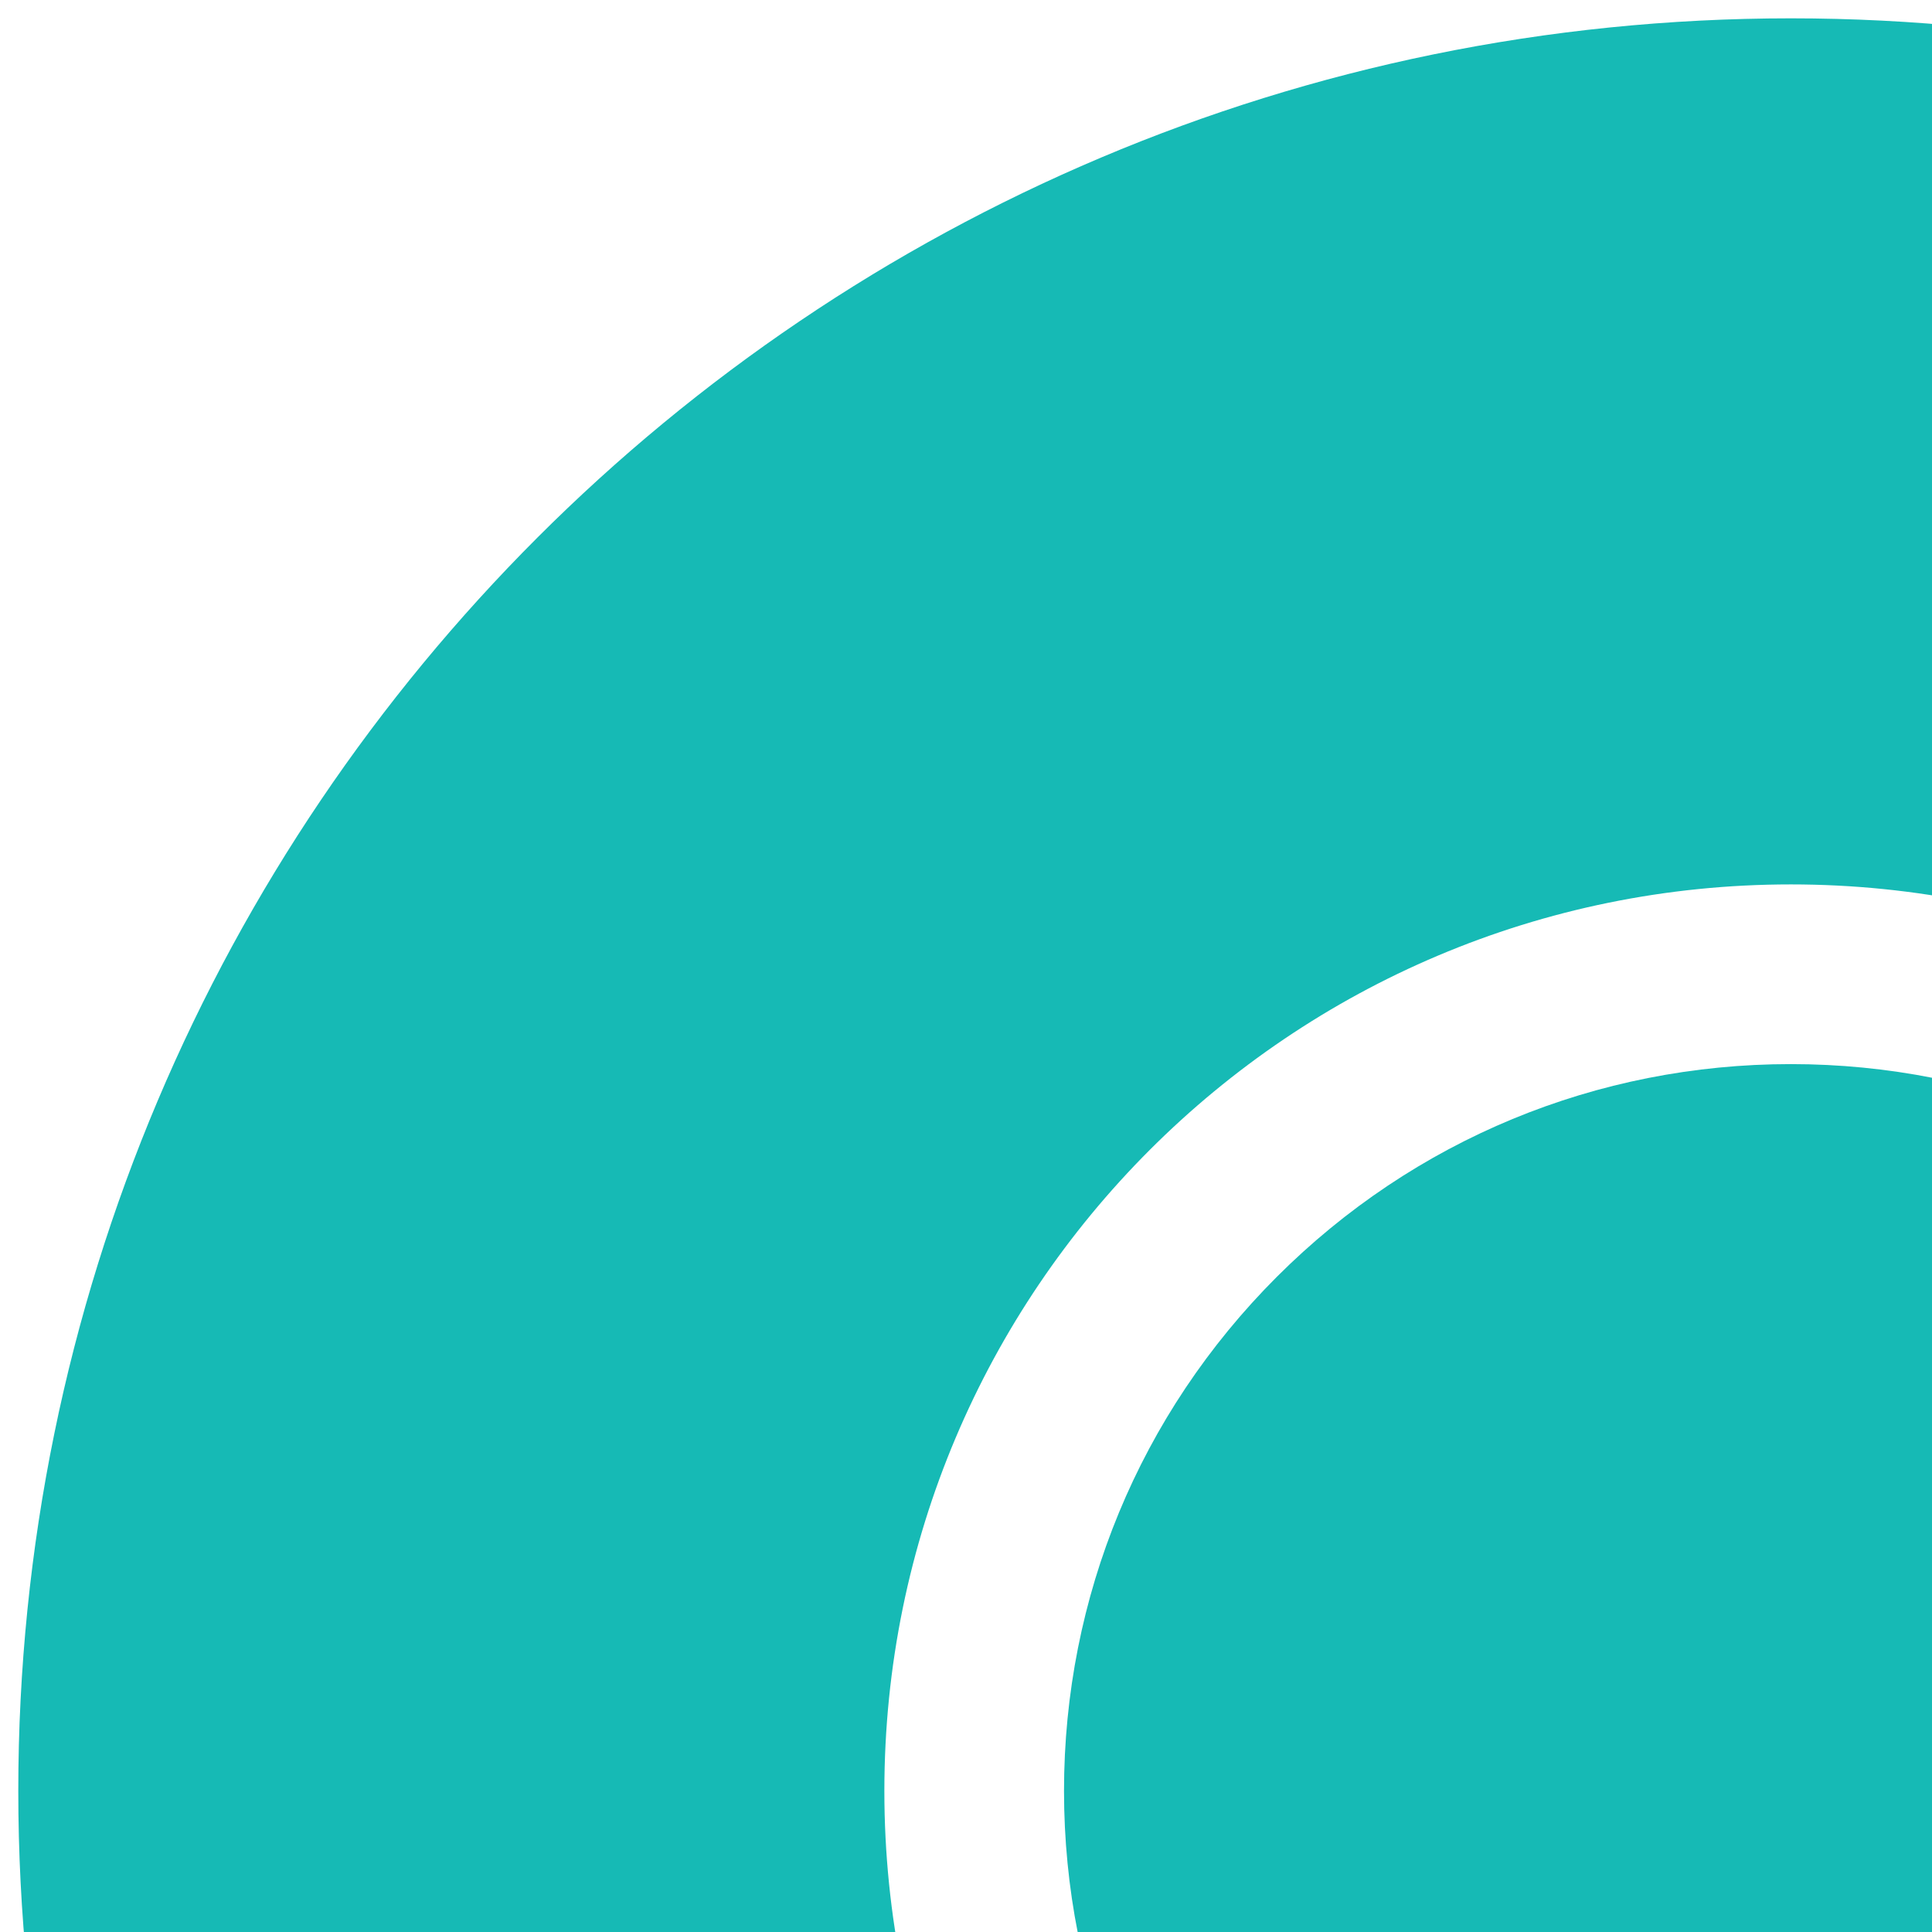
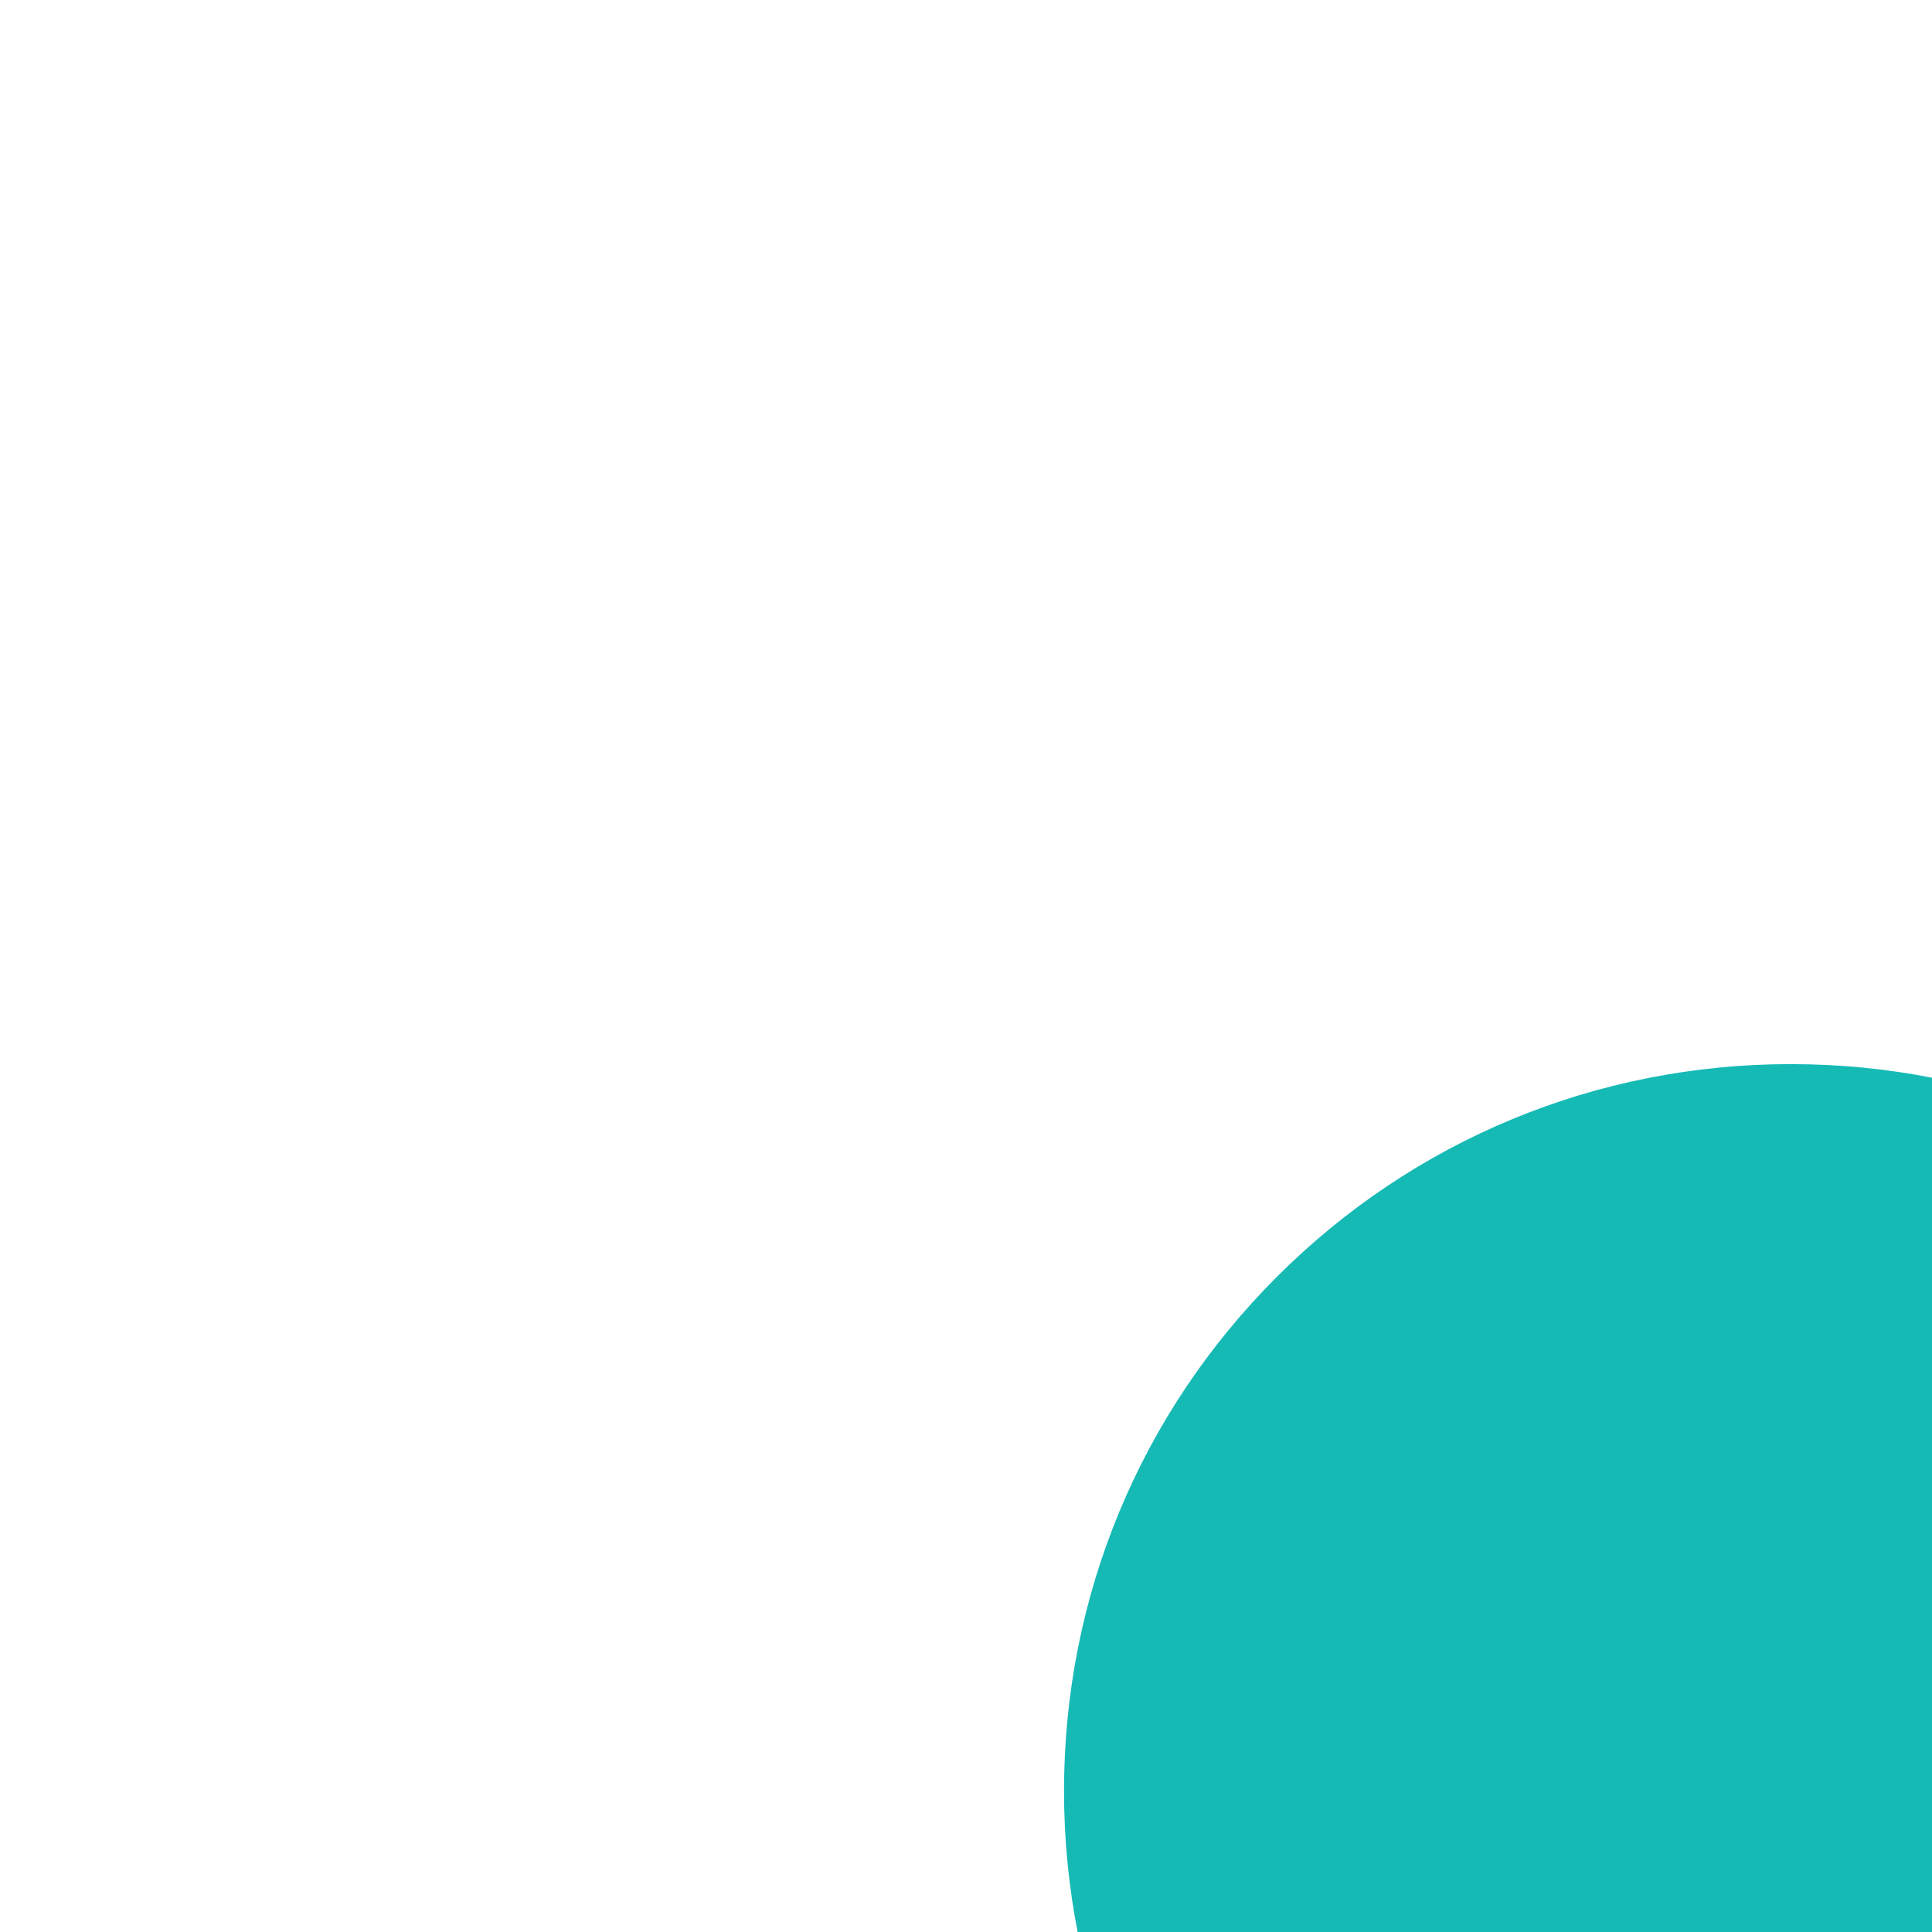
<svg xmlns="http://www.w3.org/2000/svg" width="90" height="90" viewBox="0 0 90 90" fill="none">
  <g clip-path="url(#clip0_2802_63464)">
-     <path d="M83.425 0.854C37.823 0.854 0.852 37.825 0.852 83.427C0.852 129.028 37.823 166 83.425 166C129.026 166 165.998 129.028 165.998 83.427C165.998 37.825 129.026 0.854 83.425 0.854ZM83.425 125.654C60.096 125.654 41.197 106.755 41.197 83.427C41.197 60.098 60.096 41.199 83.425 41.199C106.753 41.199 125.652 60.098 125.652 83.427C125.652 106.755 106.753 125.654 83.425 125.654Z" fill="#16BAB5" />
    <path d="M107.368 59.482C100.976 53.09 92.459 49.57 83.423 49.57C74.387 49.57 65.87 53.09 59.478 59.482C53.087 65.874 49.566 74.391 49.566 83.427C49.566 92.463 53.087 100.979 59.478 107.371C65.87 113.763 74.387 117.283 83.423 117.283C92.459 117.283 100.976 113.763 107.368 107.371C113.759 100.979 117.28 92.463 117.28 83.427C117.28 74.391 113.759 65.874 107.368 59.482Z" fill="#16BAB5" />
  </g>
  <defs>
    <clipPath id="clip0_2802_63464">
      <rect width="165.146" height="165.146" fill="white" transform="translate(0.852 0.854)" />
    </clipPath>
  </defs>
</svg>